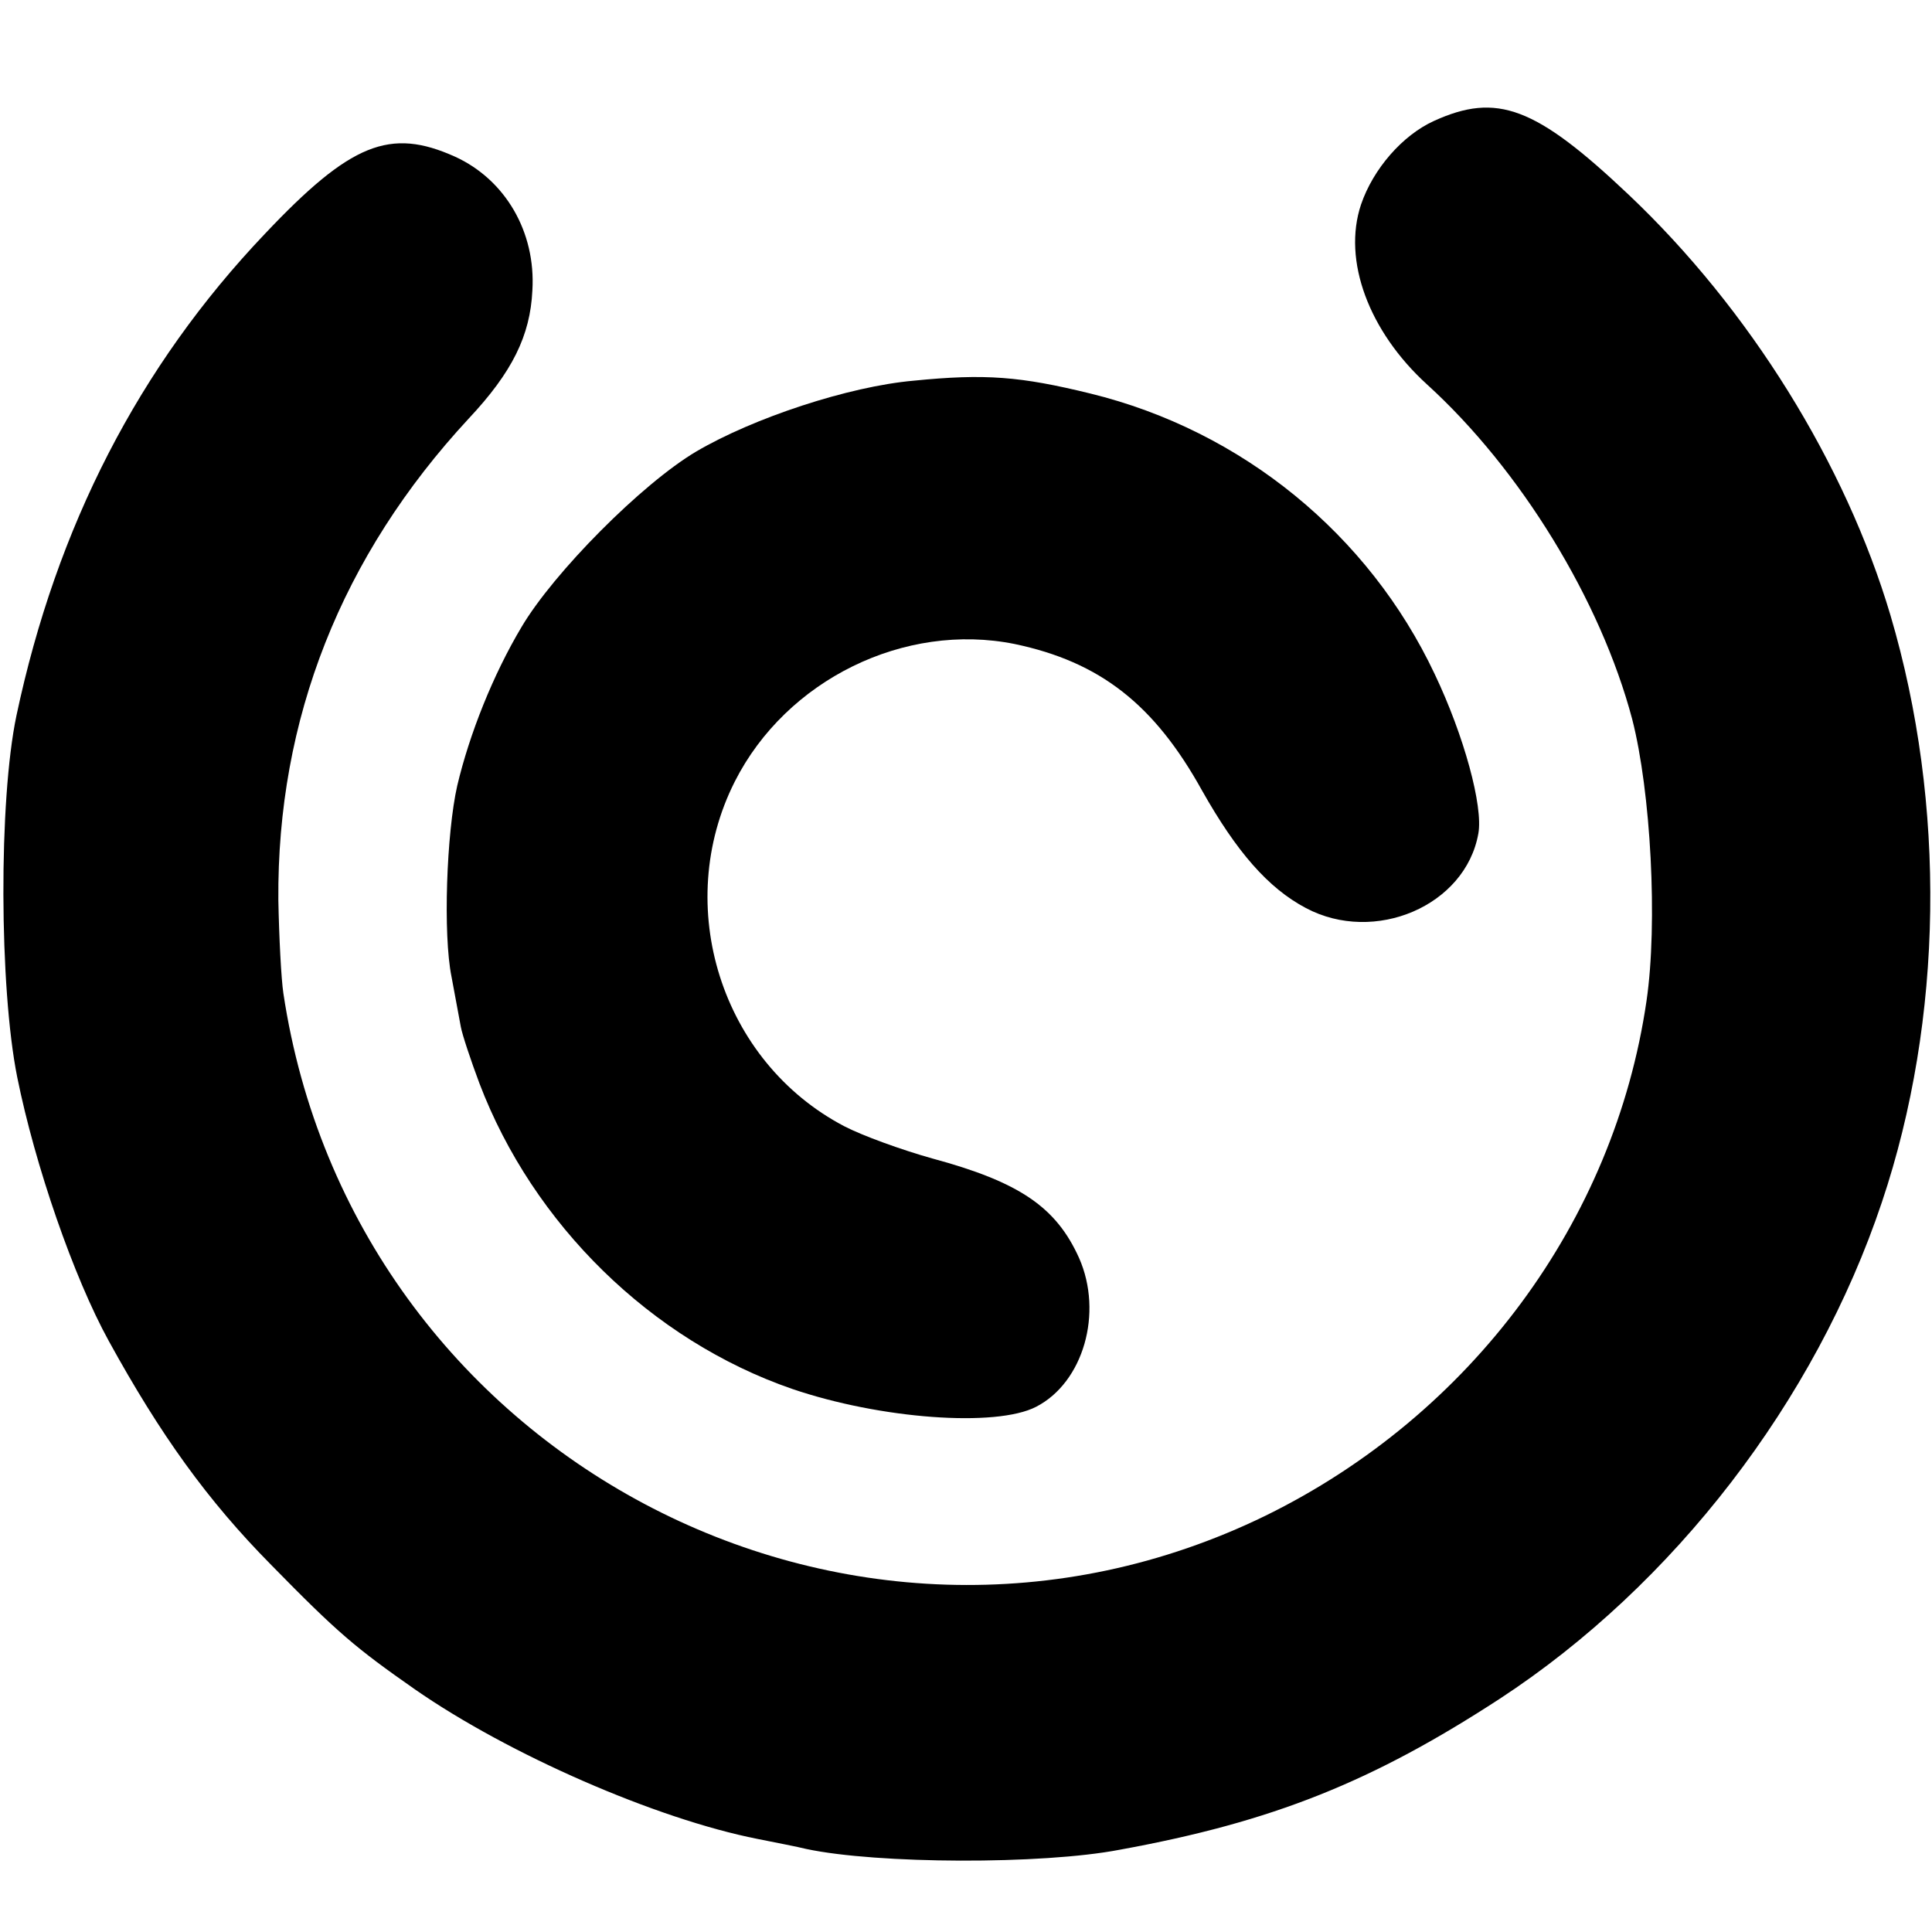
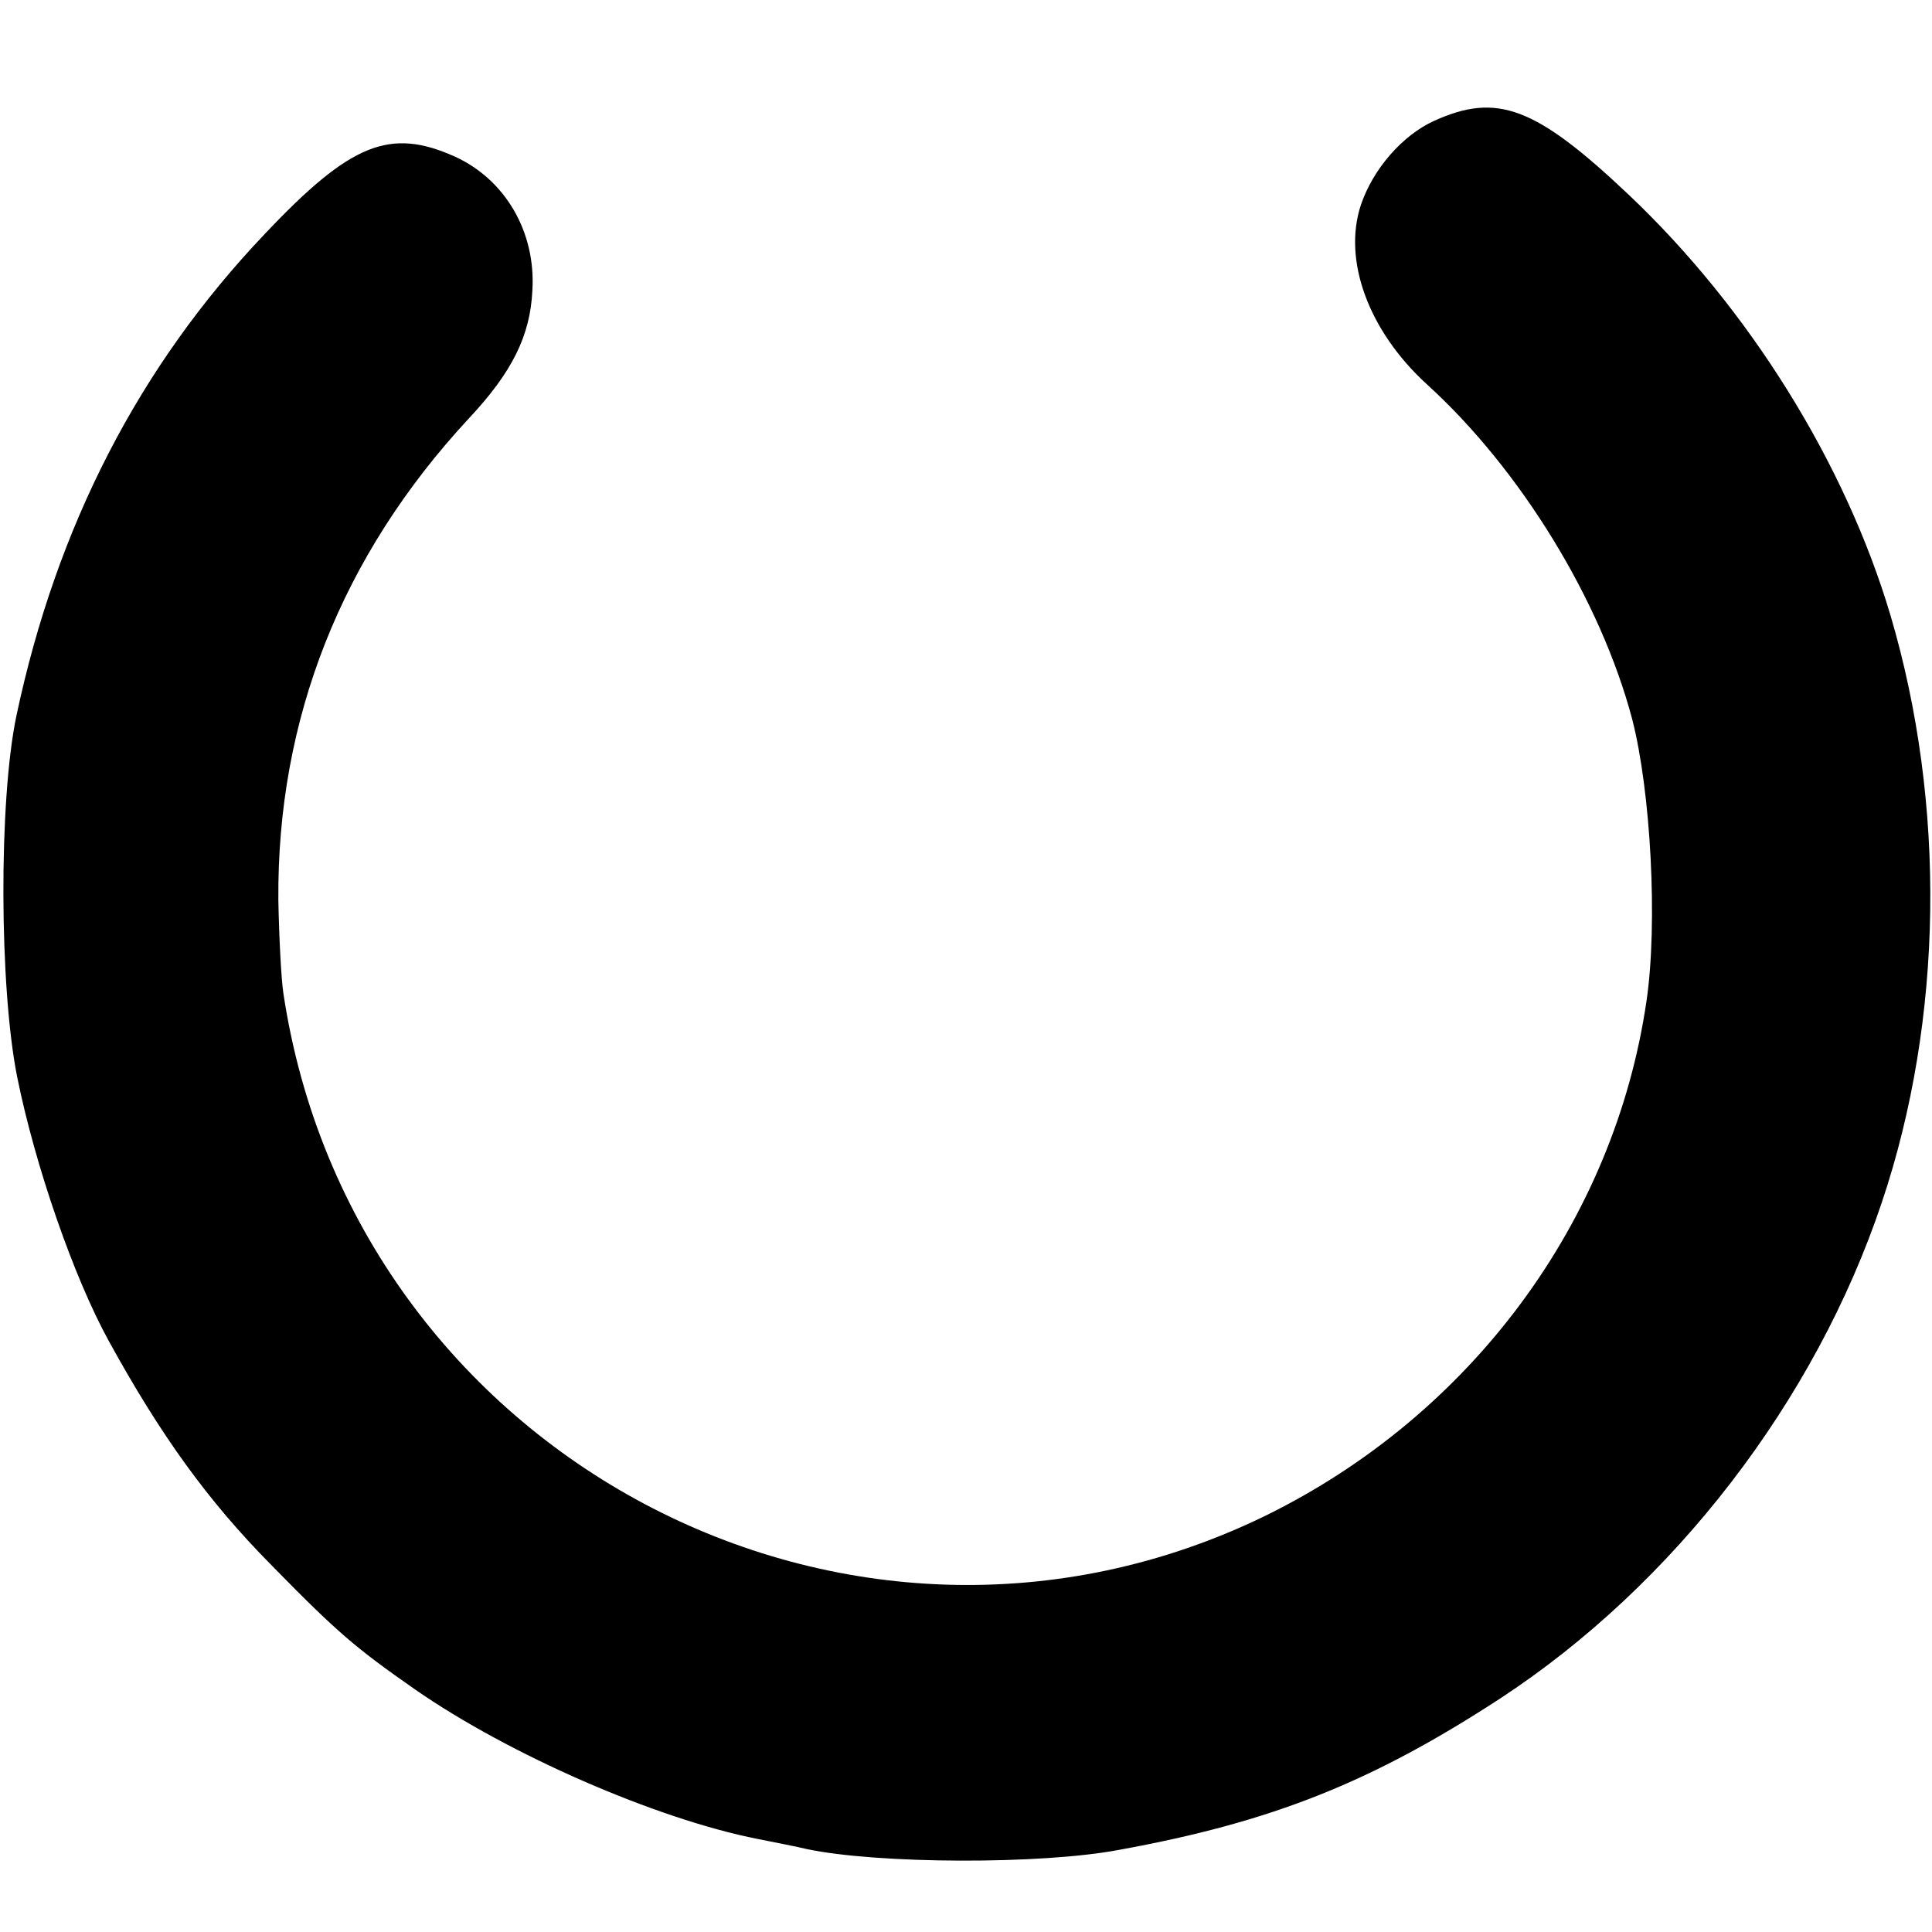
<svg xmlns="http://www.w3.org/2000/svg" version="1.0" width="270pt" height="270pt" viewBox="0 0 270 270" preserveAspectRatio="xMidYMid meet">
  <g transform="translate(0,270) scale(0.1,-0.1)" fill="#000000" stroke="none">
    <path d="M2004 2531 c-44 -20 -85 -67 -102 -117 -26 -78 11 -177 92 -251 131 -119 243 -302 287 -468 26 -101 36 -285 20 -394 -45 -308 -245 -578 -532 -719 -582 -284 -1276 84 -1373 730 -3 20 -6 78 -7 130 -2 253 88 481 266 673 61 65 86 116 89 179 5 82 -38 155 -108 187 -91 41 -146 19 -266 -108 -176 -185 -291 -409 -347 -673 -25 -119 -24 -380 1 -505 25 -124 79 -280 128 -369 72 -131 138 -223 227 -313 93 -95 118 -116 201 -174 131 -91 337 -181 479 -209 25 -5 56 -11 68 -14 99 -21 329 -22 438 -1 214 39 353 95 531 211 243 159 441 416 534 694 86 256 90 556 12 820 -63 212 -197 428 -366 588 -130 123 -184 143 -272 103z" />
-     <path d="M1277 2168 c-91 -8 -224 -52 -304 -99 -76 -45 -199 -169 -244 -245 -40 -67 -73 -150 -90 -222 -15 -66 -20 -208 -8 -267 5 -27 11 -59 13 -70 2 -11 14 -47 26 -79 75 -197 240 -359 437 -427 123 -42 285 -54 341 -25 66 34 94 131 60 208 -32 71 -83 106 -205 139 -43 12 -98 32 -123 45 -172 90 -241 308 -153 482 72 142 237 223 391 192 119 -25 195 -84 262 -205 48 -85 92 -136 145 -164 96 -51 223 3 241 104 7 38 -20 137 -61 223 -92 195 -269 340 -481 392 -98 24 -147 28 -247 18z" />
  </g>
</svg>